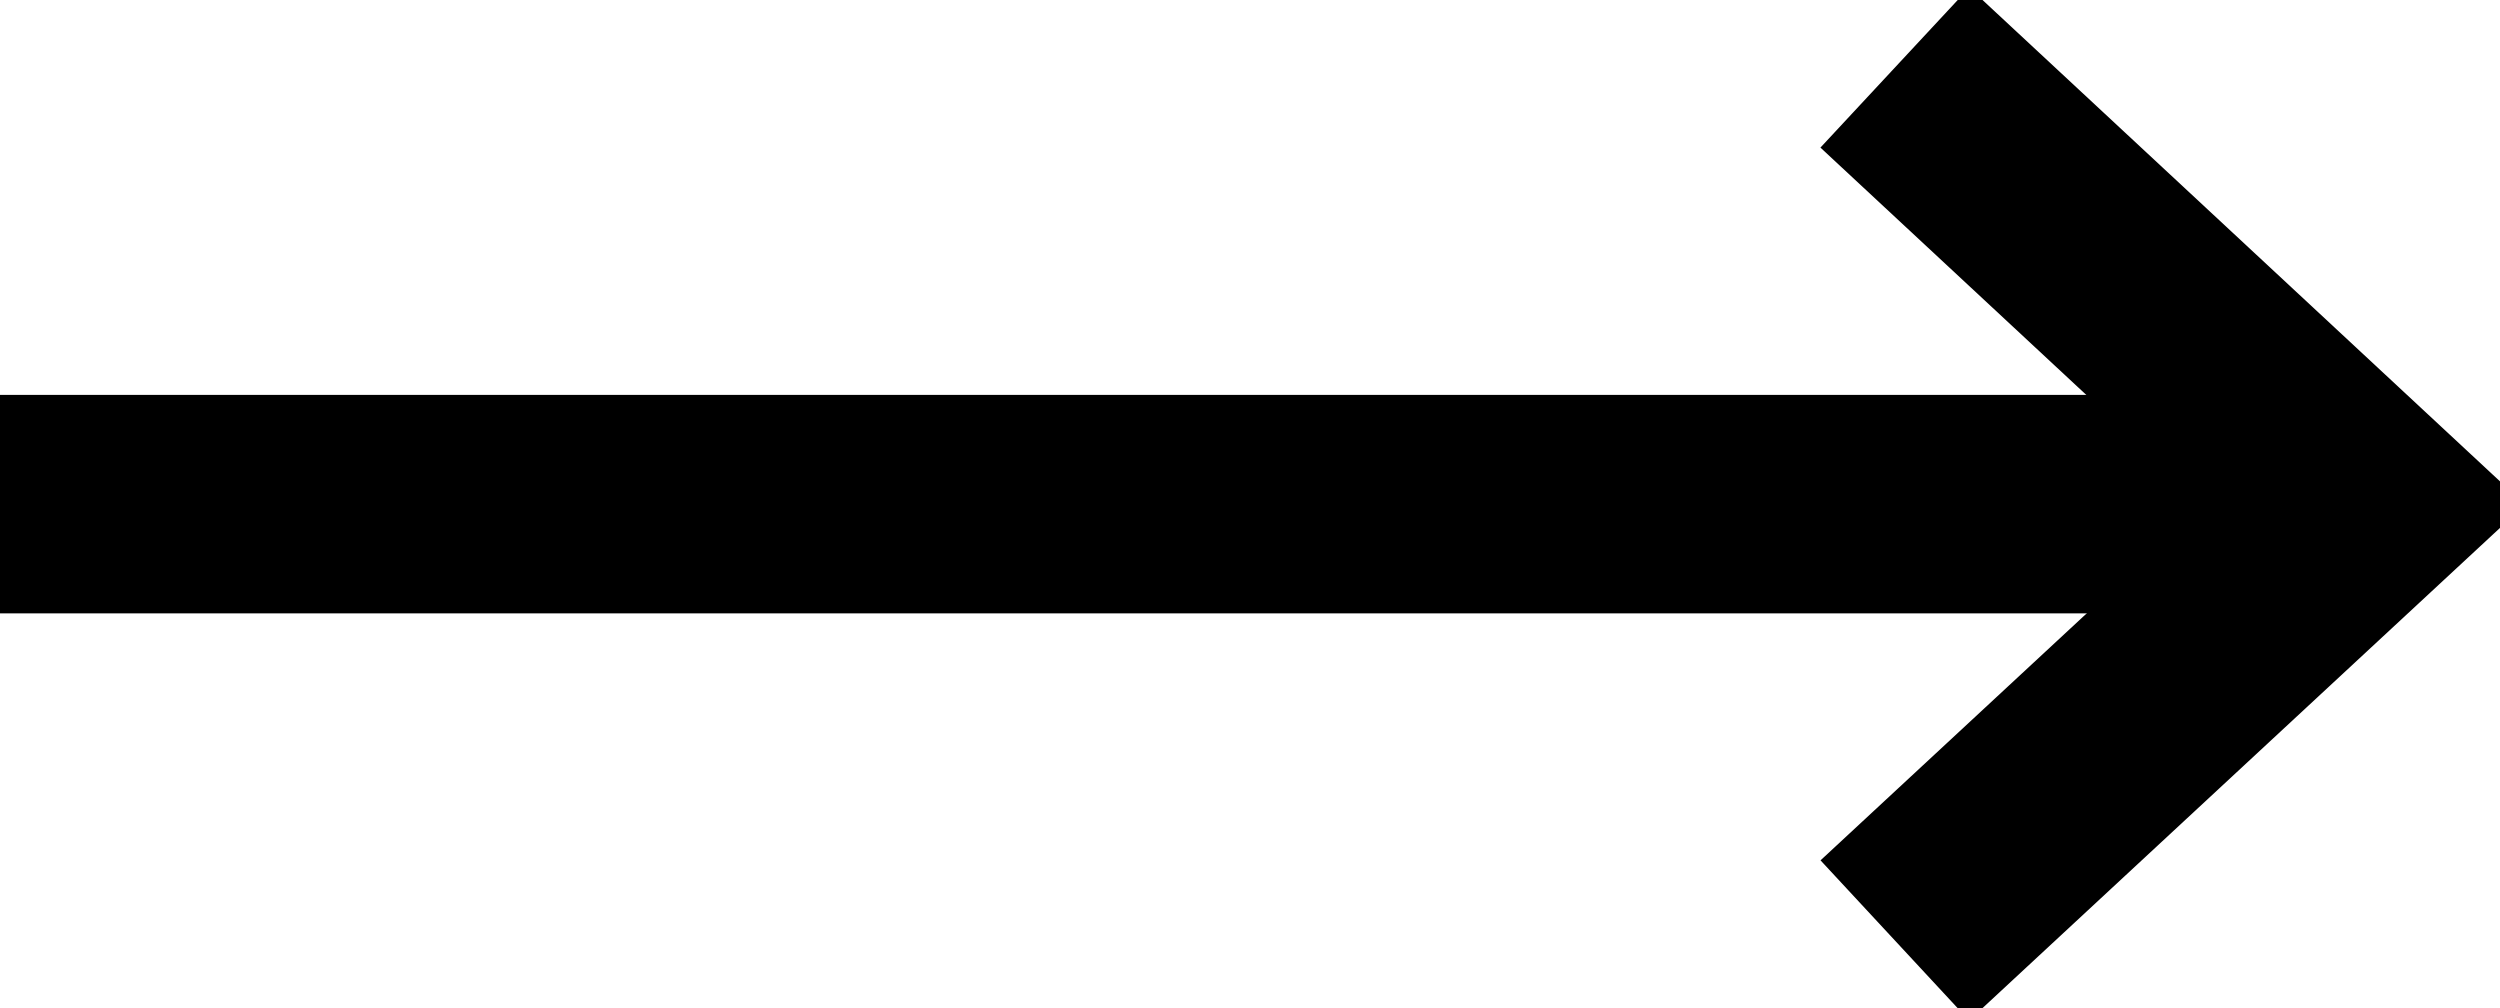
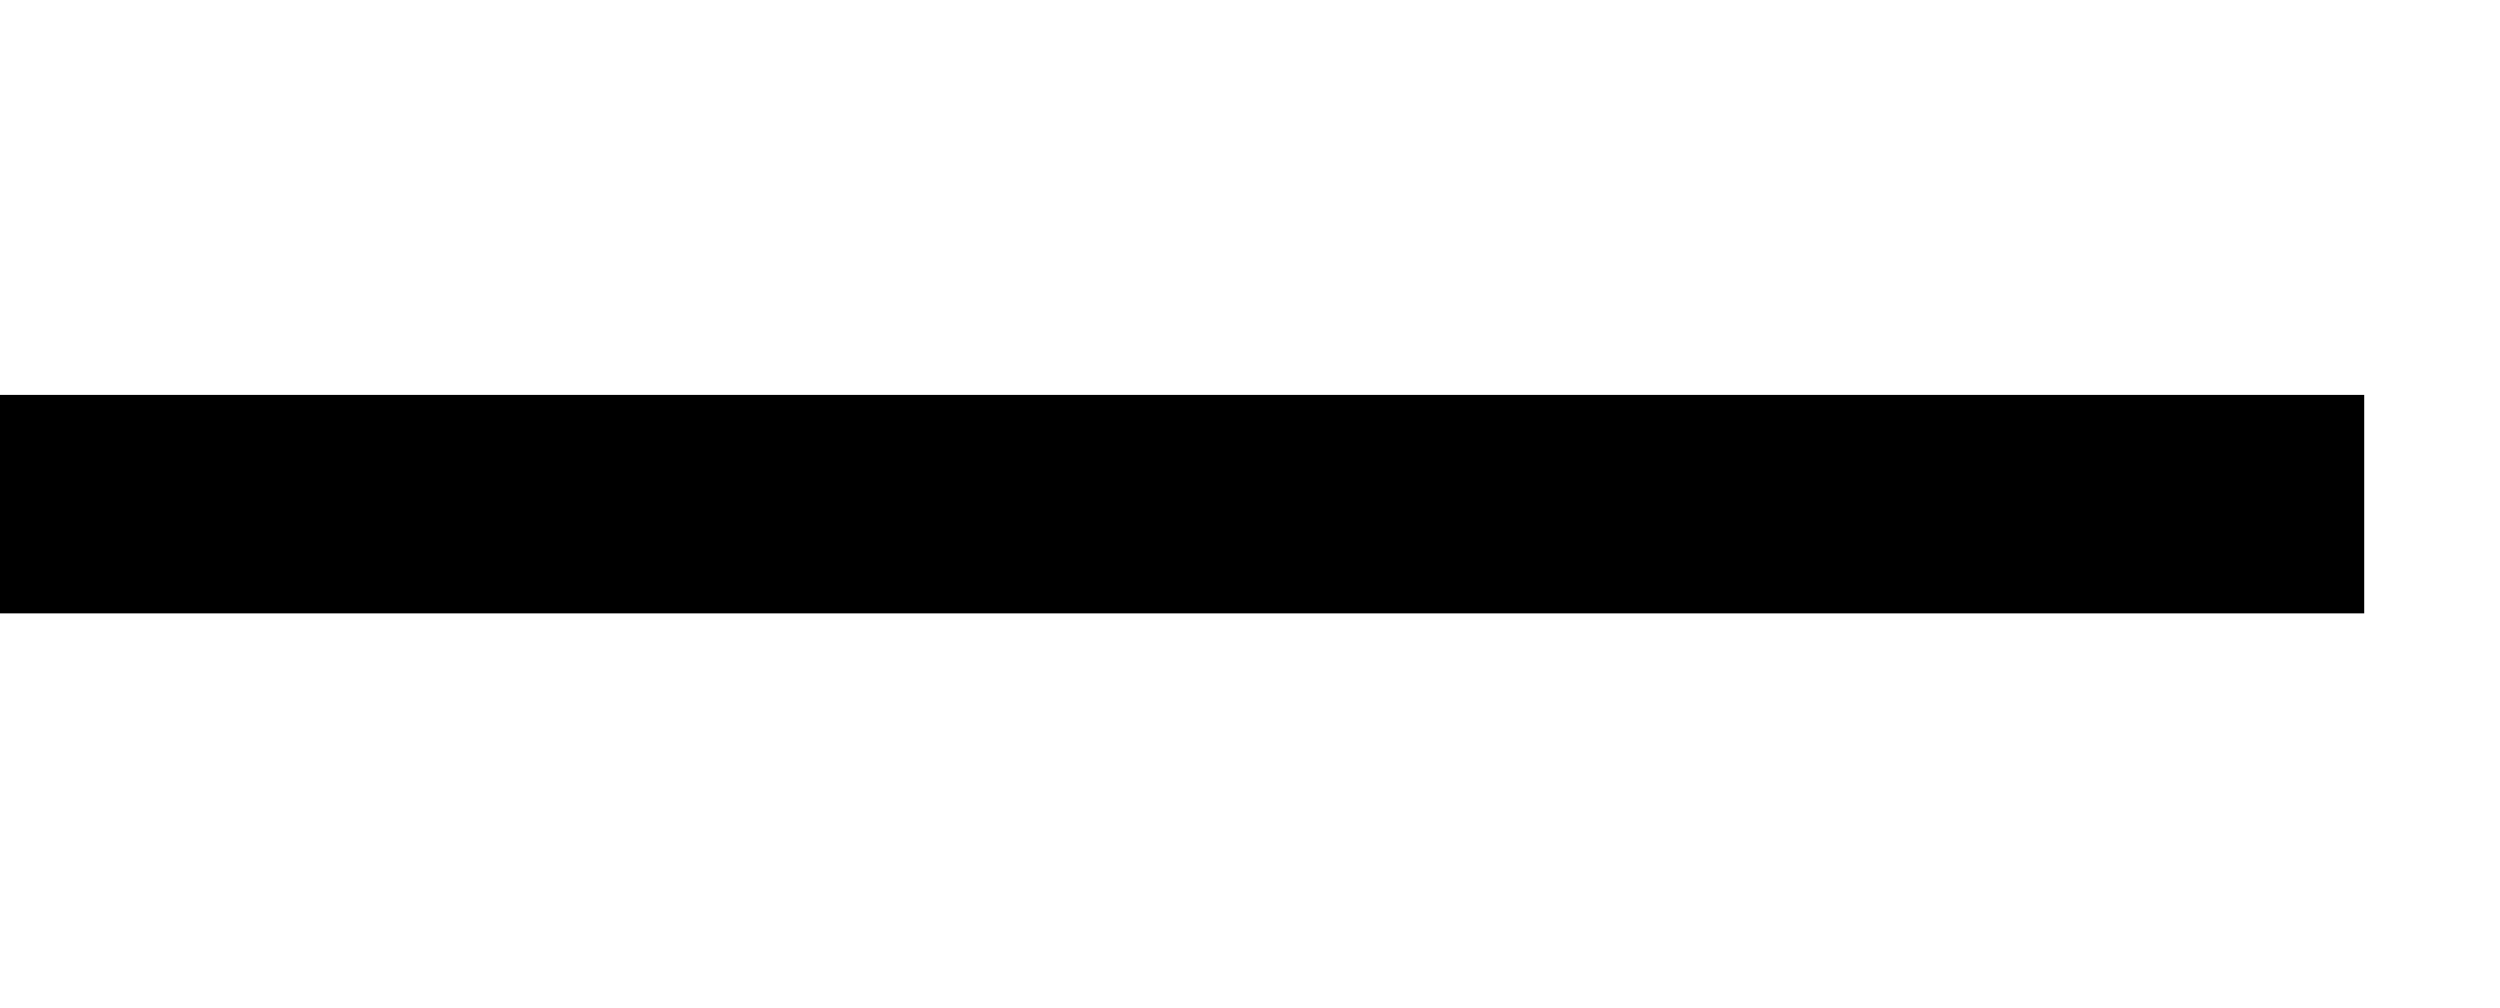
<svg xmlns="http://www.w3.org/2000/svg" width="22.886" height="9.229" viewBox="0 0 22.886 9.229">
  <defs>
    <clipPath id="prefix__clip-path">
      <path id="prefix__Pfad_15" d="M0-1.683h22.886v-9.229H0z" data-name="Pfad 15" transform="translate(0 10.912)" style="fill:none" />
    </clipPath>
    <style>
            .prefix__cls-3{fill:none;stroke:#000;stroke-width:2px}
        </style>
  </defs>
  <g id="prefix__Arrow-right-readmore-tile" transform="translate(-12.941)">
    <g id="prefix__Gruppe_12" data-name="Gruppe 12" transform="translate(12.941)">
      <g id="prefix__Gruppe_10" data-name="Gruppe 10" transform="translate(-10.946 4.615)">
        <path id="prefix__Pfad_13" d="M0 0h32.589" class="prefix__cls-3" data-name="Pfad 13" />
      </g>
      <g id="prefix__Gruppe_11" data-name="Gruppe 11" transform="translate(17.346 .619)">
-         <path id="prefix__Pfad_14" d="M0 0l4.3 4L0 7.99" class="prefix__cls-3" data-name="Pfad 14" />
-       </g>
+         </g>
    </g>
  </g>
</svg>